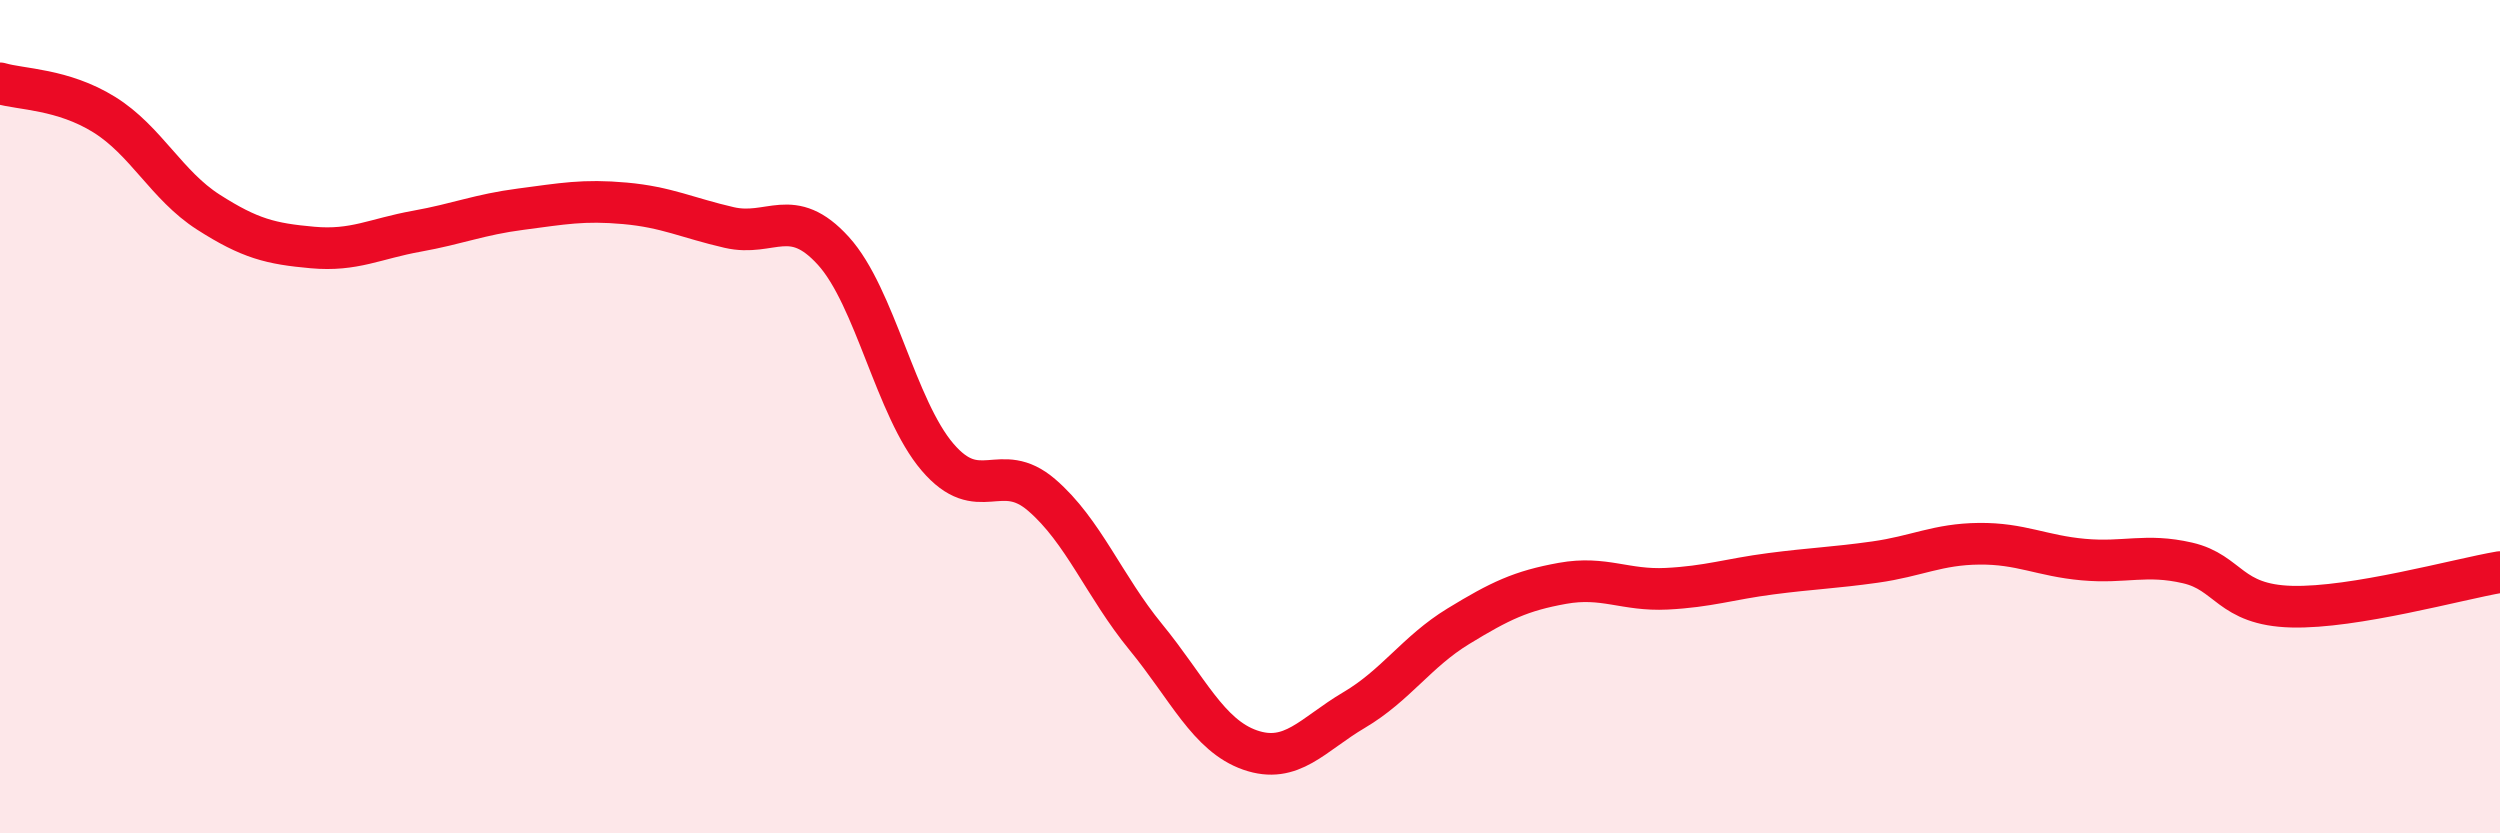
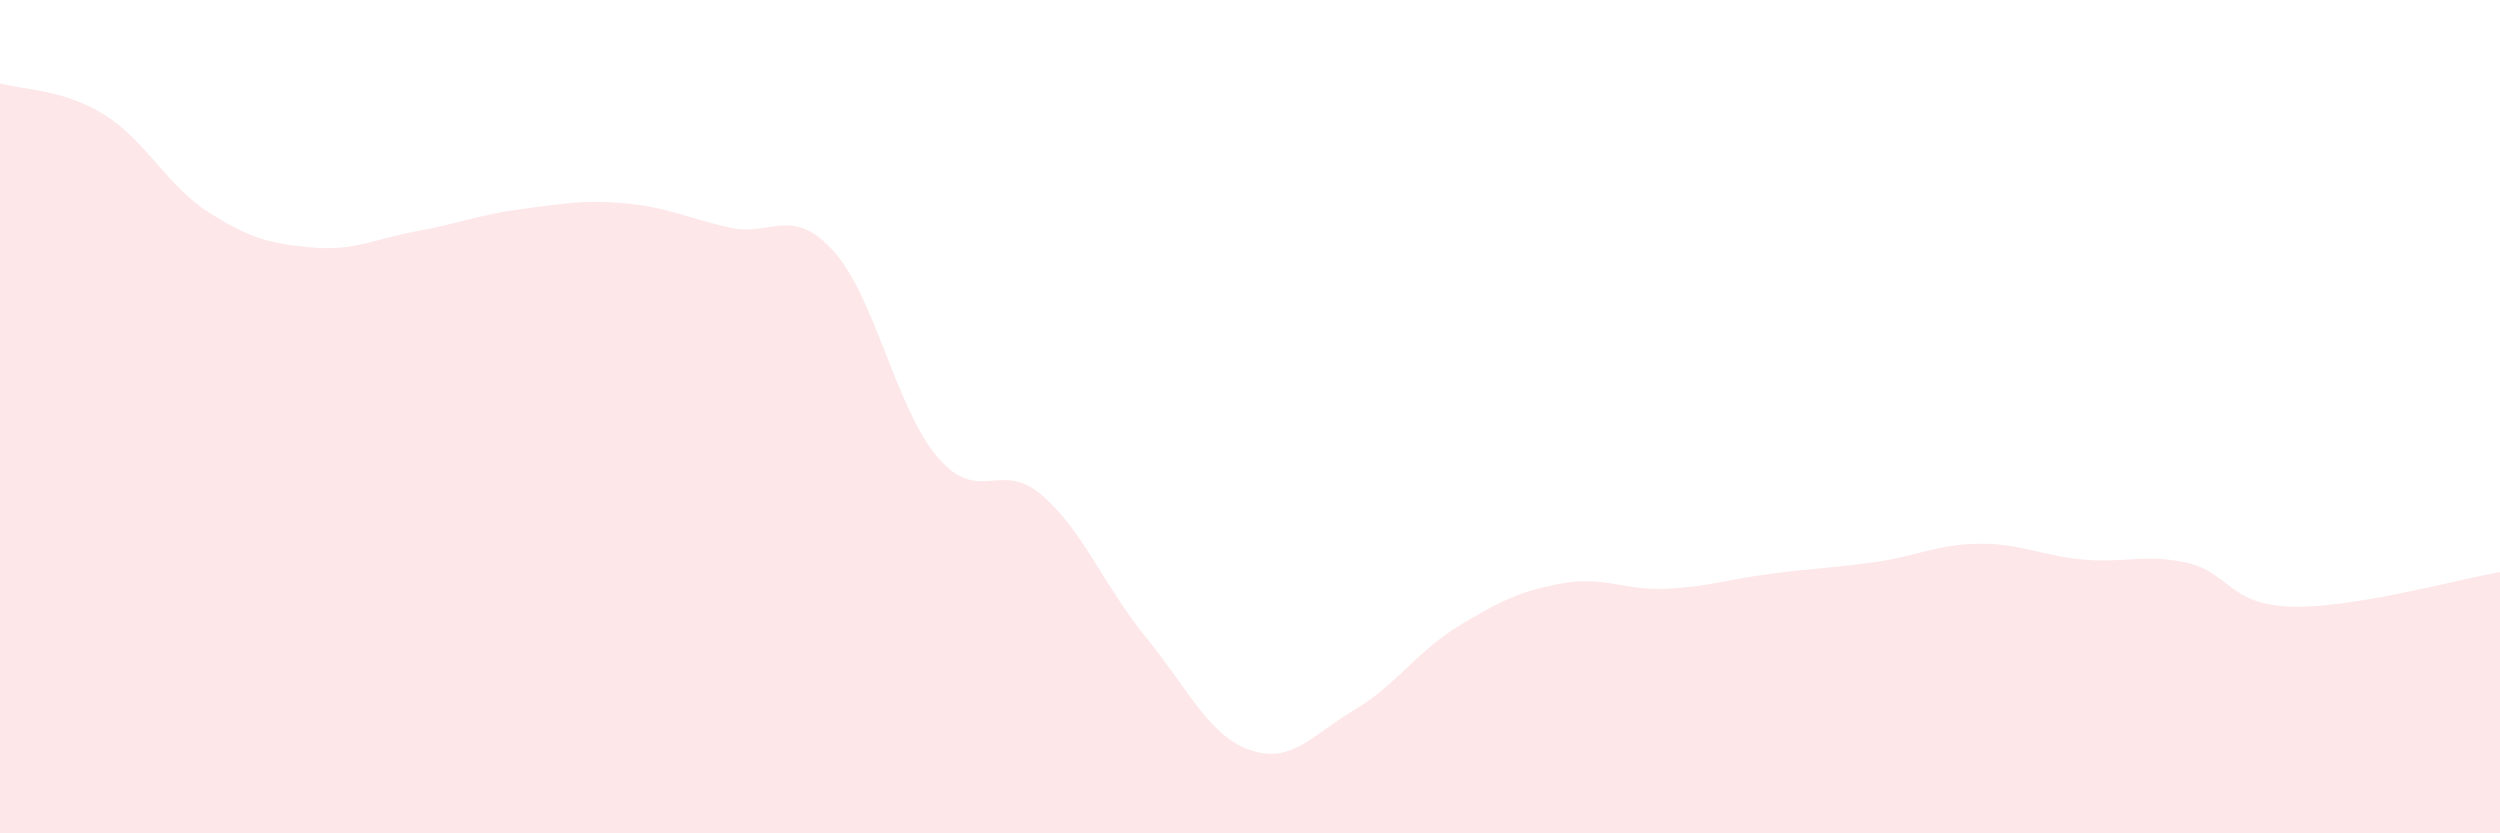
<svg xmlns="http://www.w3.org/2000/svg" width="60" height="20" viewBox="0 0 60 20">
  <path d="M 0,2 C 0.5,2.15 1.5,2.13 2.5,2.75 C 3.5,3.37 4,4.45 5,5.09 C 6,5.73 6.5,5.85 7.5,5.94 C 8.5,6.03 9,5.73 10,5.55 C 11,5.37 11.5,5.15 12.5,5.02 C 13.5,4.89 14,4.79 15,4.88 C 16,4.97 16.5,5.23 17.5,5.46 C 18.5,5.69 19,4.92 20,6.02 C 21,7.12 21.5,9.8 22.5,10.97 C 23.5,12.14 24,11.02 25,11.88 C 26,12.74 26.5,14.07 27.5,15.29 C 28.5,16.51 29,17.65 30,18 C 31,18.35 31.5,17.63 32.5,17.04 C 33.5,16.45 34,15.64 35,15.03 C 36,14.42 36.5,14.18 37.5,14 C 38.5,13.82 39,14.18 40,14.13 C 41,14.08 41.5,13.9 42.5,13.77 C 43.5,13.64 44,13.63 45,13.49 C 46,13.35 46.5,13.06 47.5,13.05 C 48.5,13.04 49,13.34 50,13.43 C 51,13.52 51.5,13.28 52.5,13.51 C 53.5,13.74 53.5,14.52 55,14.56 C 56.5,14.6 59,13.9 60,13.73L60 20L0 20Z" fill="#EB0A25" opacity="0.1" stroke-linecap="round" stroke-linejoin="round" />
-   <path d="M 0,2 C 0.5,2.15 1.5,2.13 2.5,2.75 C 3.5,3.37 4,4.45 5,5.09 C 6,5.73 6.5,5.85 7.5,5.94 C 8.5,6.03 9,5.73 10,5.55 C 11,5.37 11.5,5.15 12.5,5.02 C 13.5,4.89 14,4.79 15,4.88 C 16,4.97 16.5,5.23 17.5,5.46 C 18.5,5.69 19,4.92 20,6.02 C 21,7.12 21.5,9.8 22.5,10.97 C 23.5,12.14 24,11.02 25,11.88 C 26,12.74 26.5,14.07 27.5,15.29 C 28.5,16.51 29,17.65 30,18 C 31,18.35 31.5,17.63 32.5,17.04 C 33.5,16.45 34,15.64 35,15.03 C 36,14.42 36.5,14.18 37.5,14 C 38.5,13.82 39,14.18 40,14.13 C 41,14.08 41.5,13.9 42.5,13.77 C 43.5,13.64 44,13.63 45,13.49 C 46,13.35 46.5,13.06 47.5,13.05 C 48.5,13.04 49,13.34 50,13.43 C 51,13.52 51.5,13.28 52.5,13.51 C 53.5,13.74 53.5,14.52 55,14.56 C 56.5,14.6 59,13.9 60,13.73" stroke="#EB0A25" stroke-width="1" fill="none" stroke-linecap="round" stroke-linejoin="round" />
</svg>